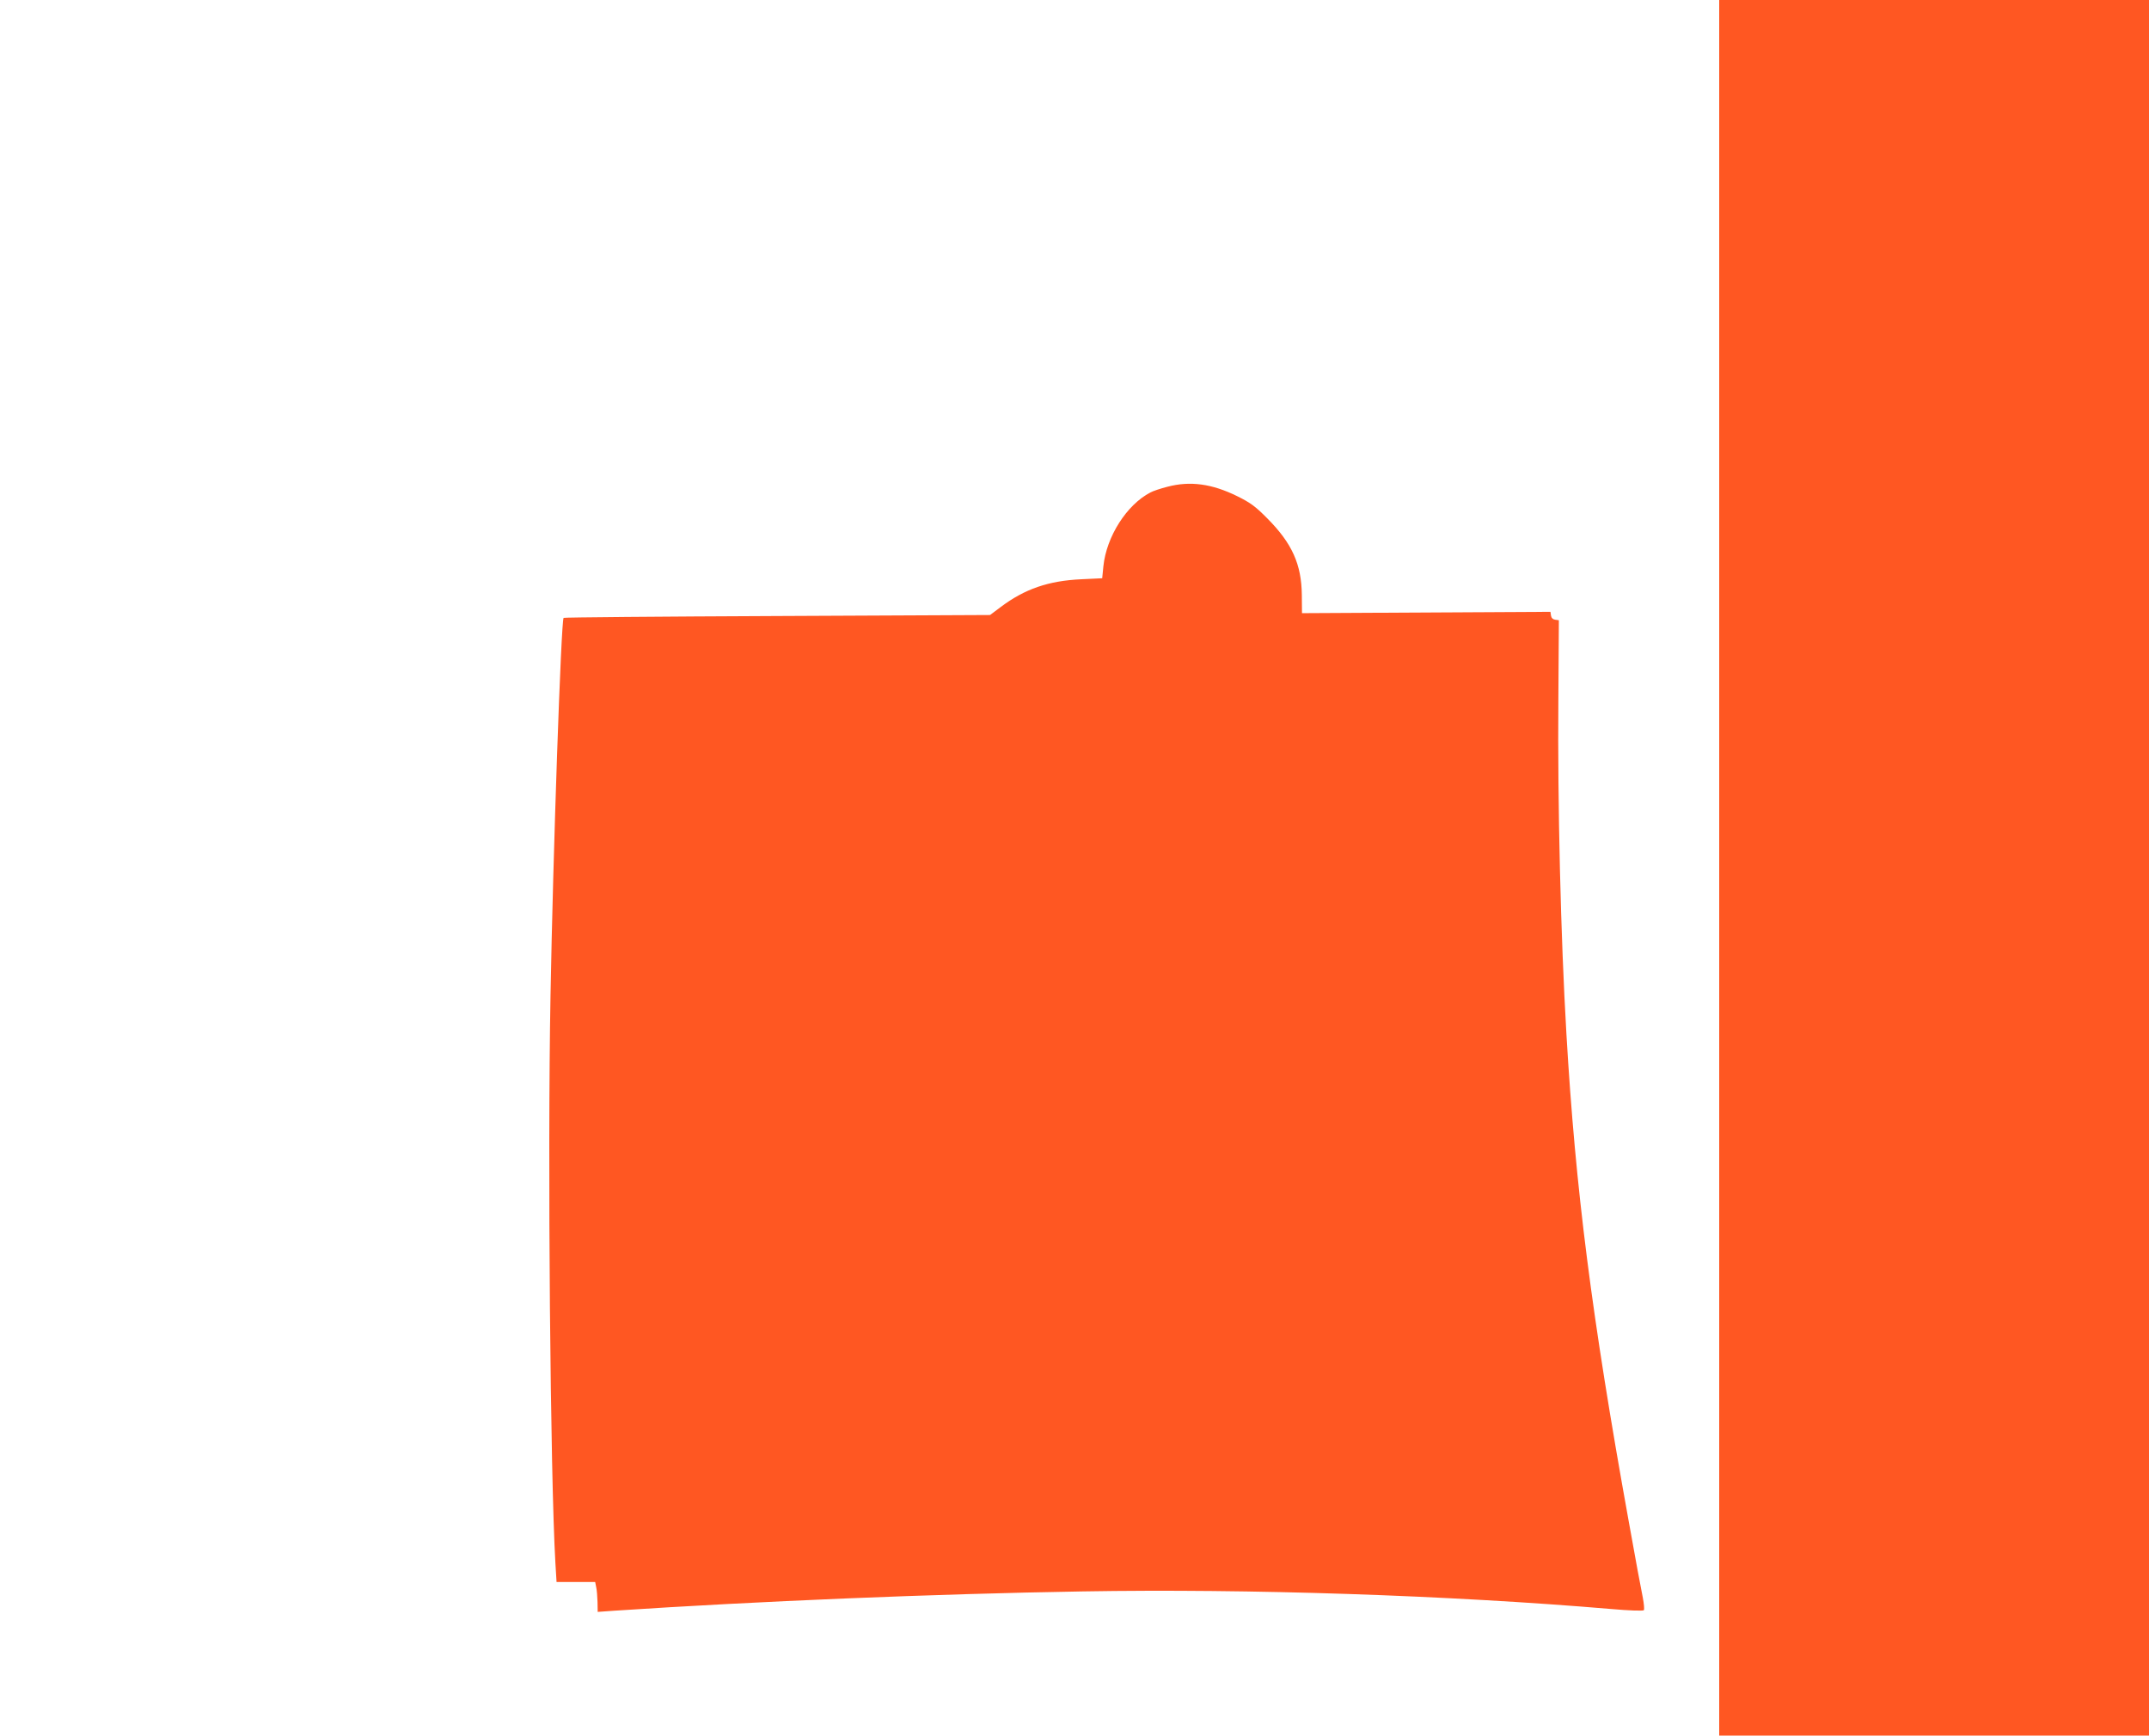
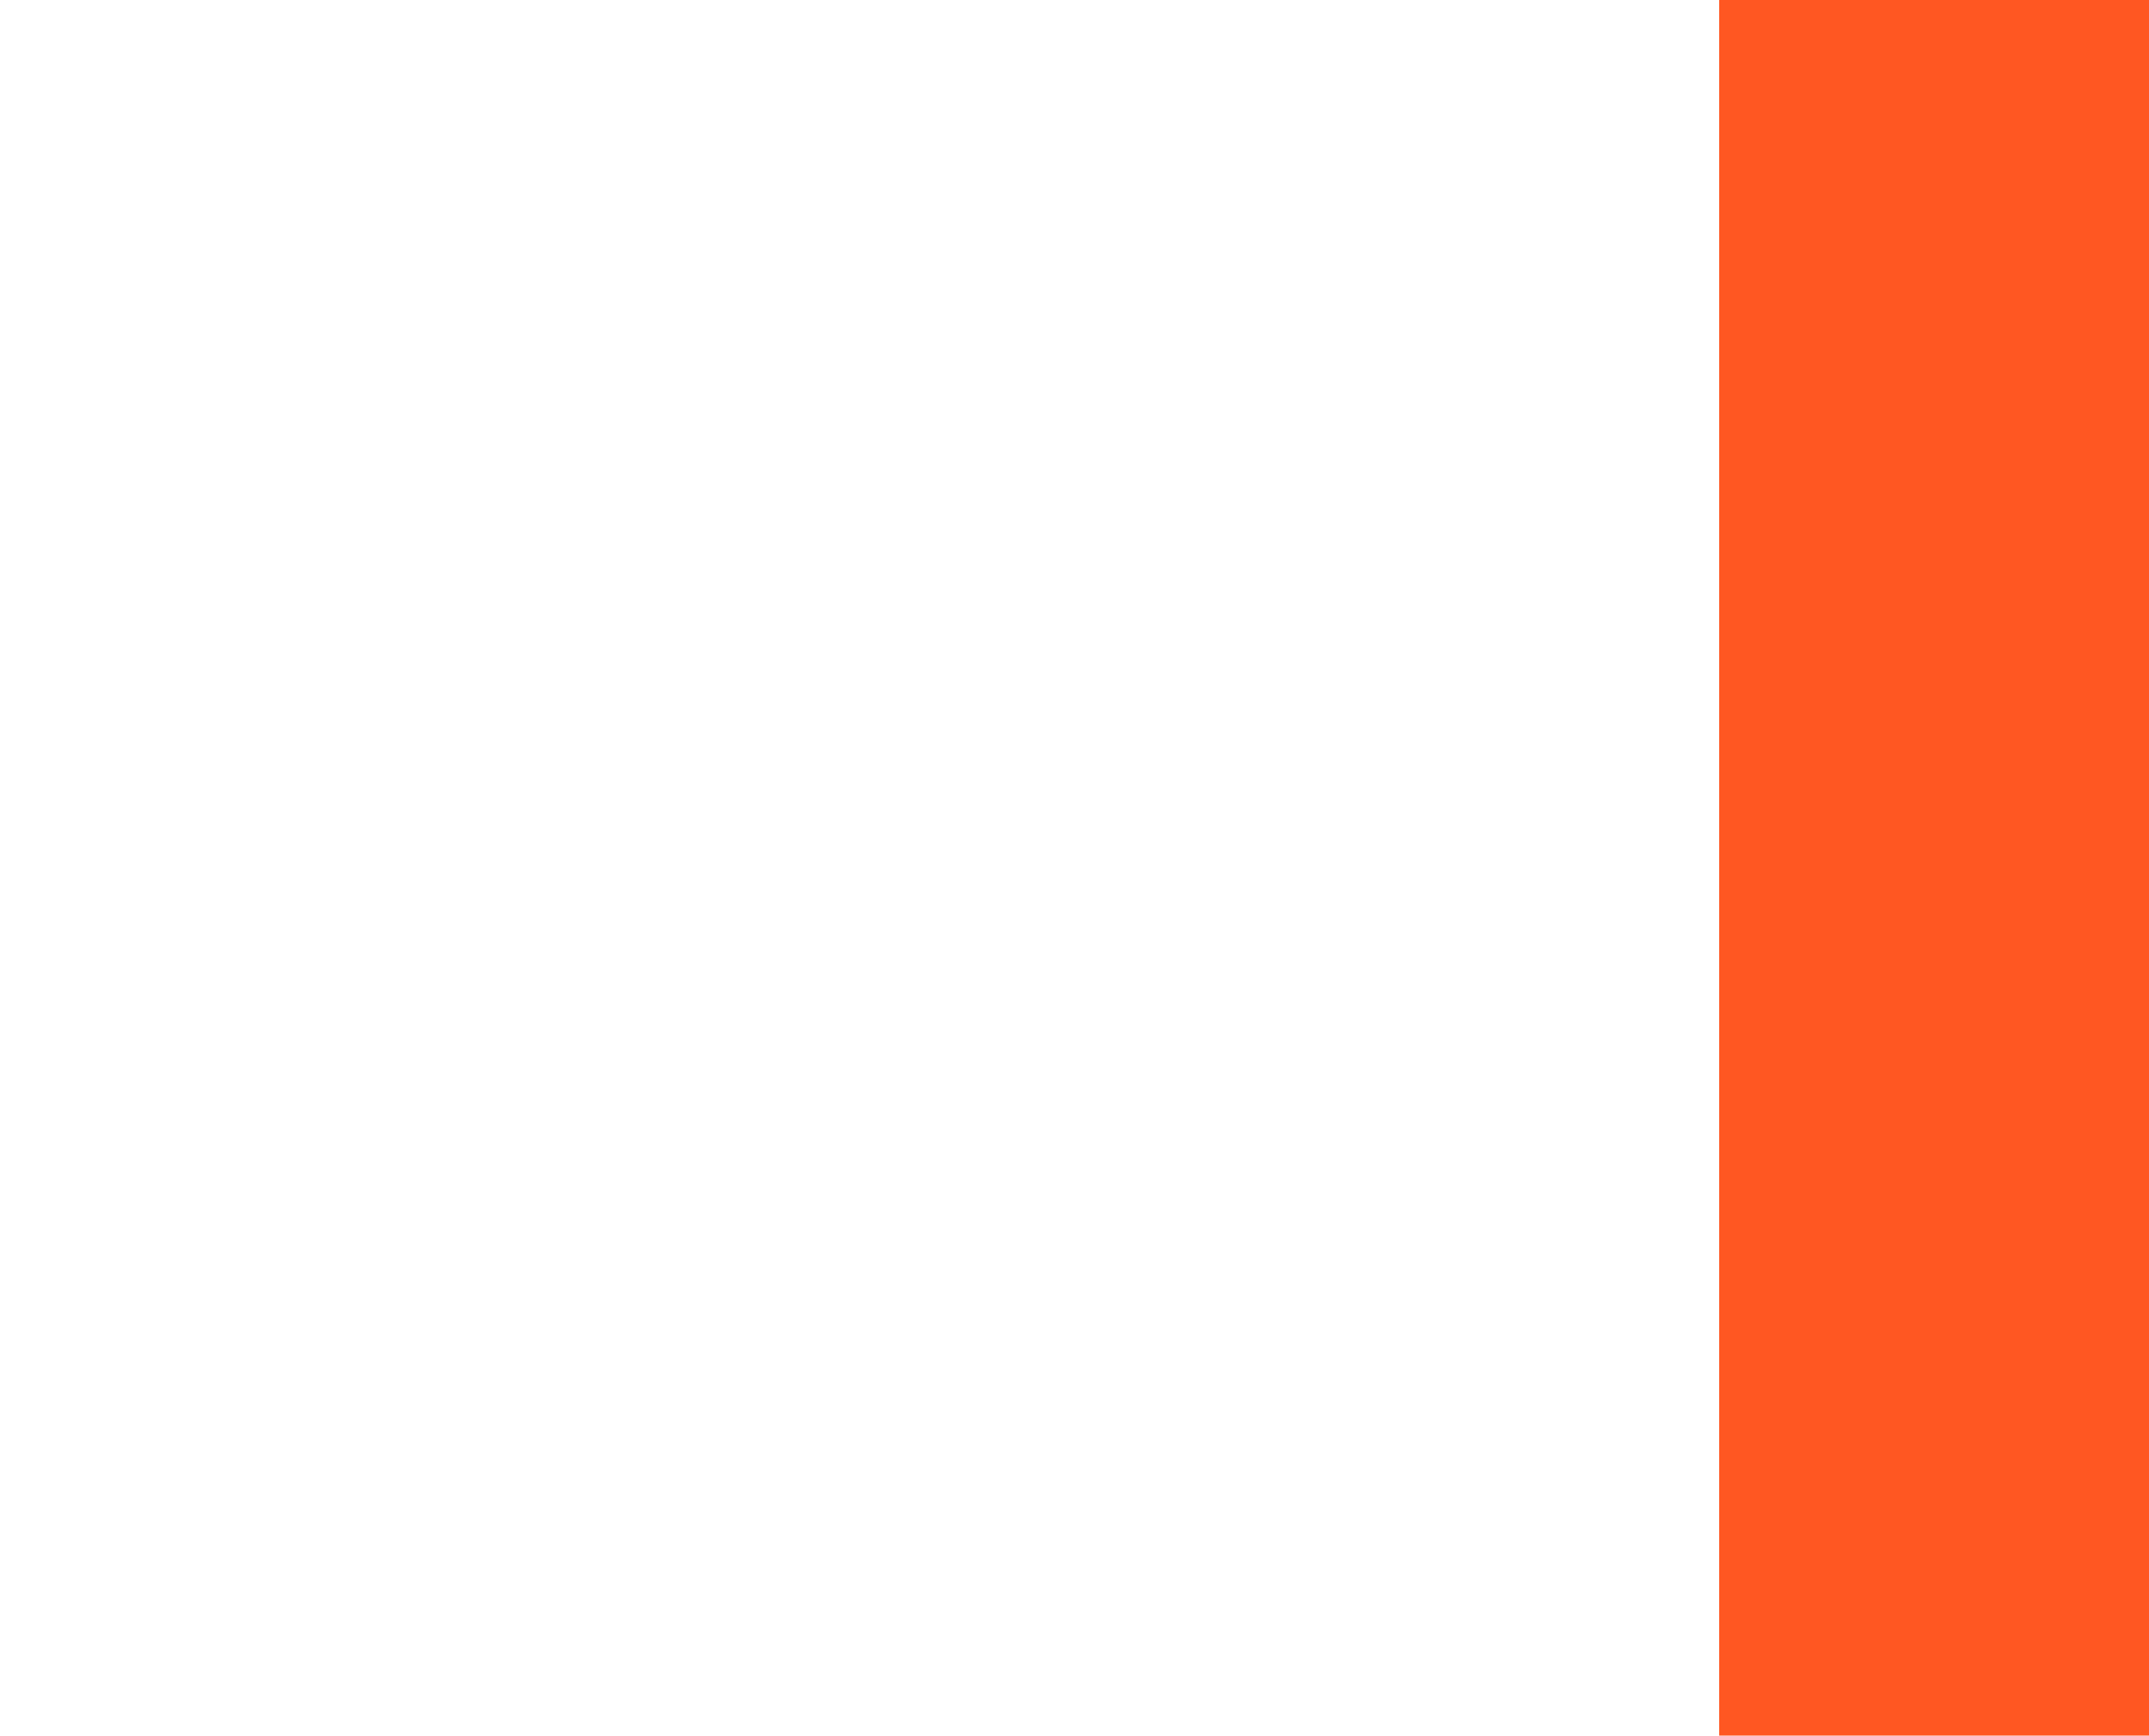
<svg xmlns="http://www.w3.org/2000/svg" version="1.0" width="1280pt" height="1034pt" viewBox="0 0 1280 1034" preserveAspectRatio="xMidYMid meet">
  <g transform="translate(0,1034) scale(0.1,-0.1)" fill="#ff5722" stroke="none">
    <path d="M10240 5170 l0 -5170 1280 0 1280 0 0 5170 0 5170 -1280 0 -1280 0 0 -5170z" />
-     <path d="M6953 7440 c-39 -10 -85 -25 -101 -34 -141 -73 -262 -263 -280 -440 l-7 -71 -125 -6 c-195 -9 -337 -58 -479 -165 l-64 -48 -1268 -6 c-698 -3 -1270 -8 -1272 -11 -15 -15 -63 -1411 -78 -2249 -18 -972 -1 -2862 29 -3380 l7 -115 115 0 115 0 6 -30 c4 -16 7 -57 8 -89 l1 -59 98 7 c859 57 1899 100 2790 115 988 17 2186 -23 3151 -105 101 -9 187 -12 192 -7 4 4 1 38 -6 75 -8 37 -46 242 -84 455 -221 1224 -317 1979 -371 2903 -34 579 -53 1372 -48 1990 l3 475 -22 3 c-14 2 -23 11 -25 25 l-3 22 -740 -4 -740 -4 -1 109 c-2 182 -58 307 -205 455 -71 72 -101 94 -180 133 -150 74 -280 92 -416 56z" />
  </g>
</svg>